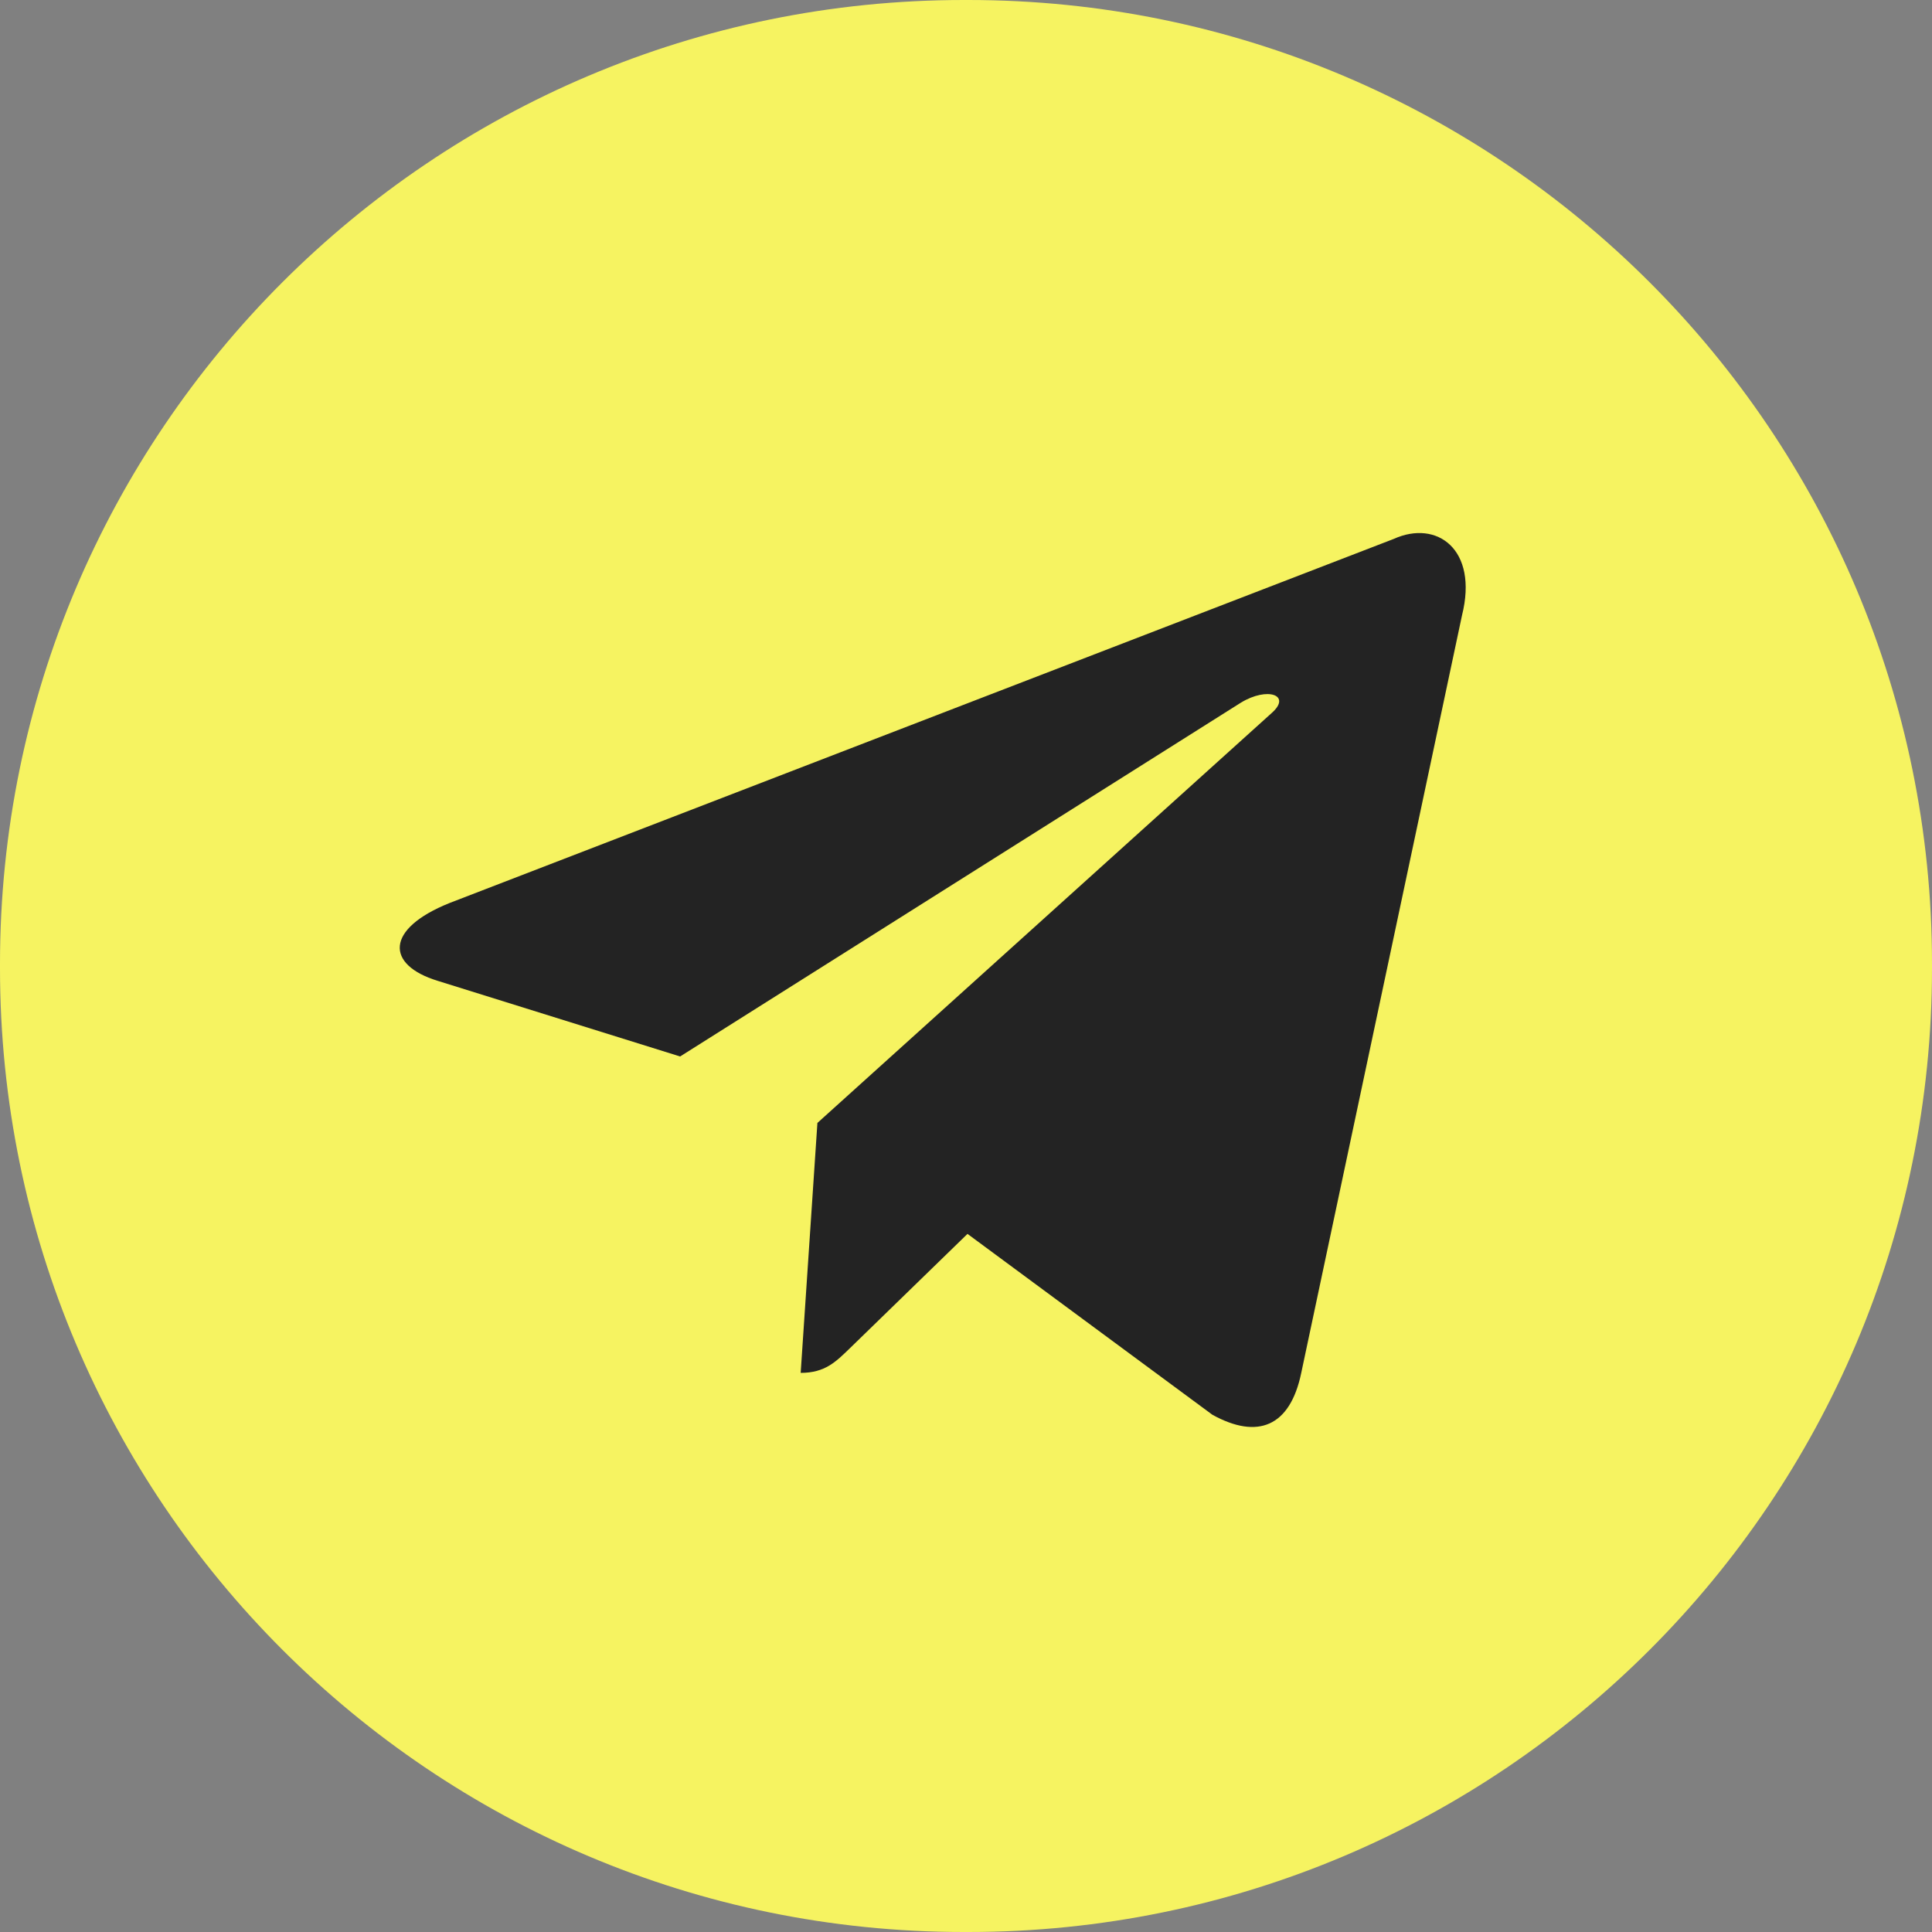
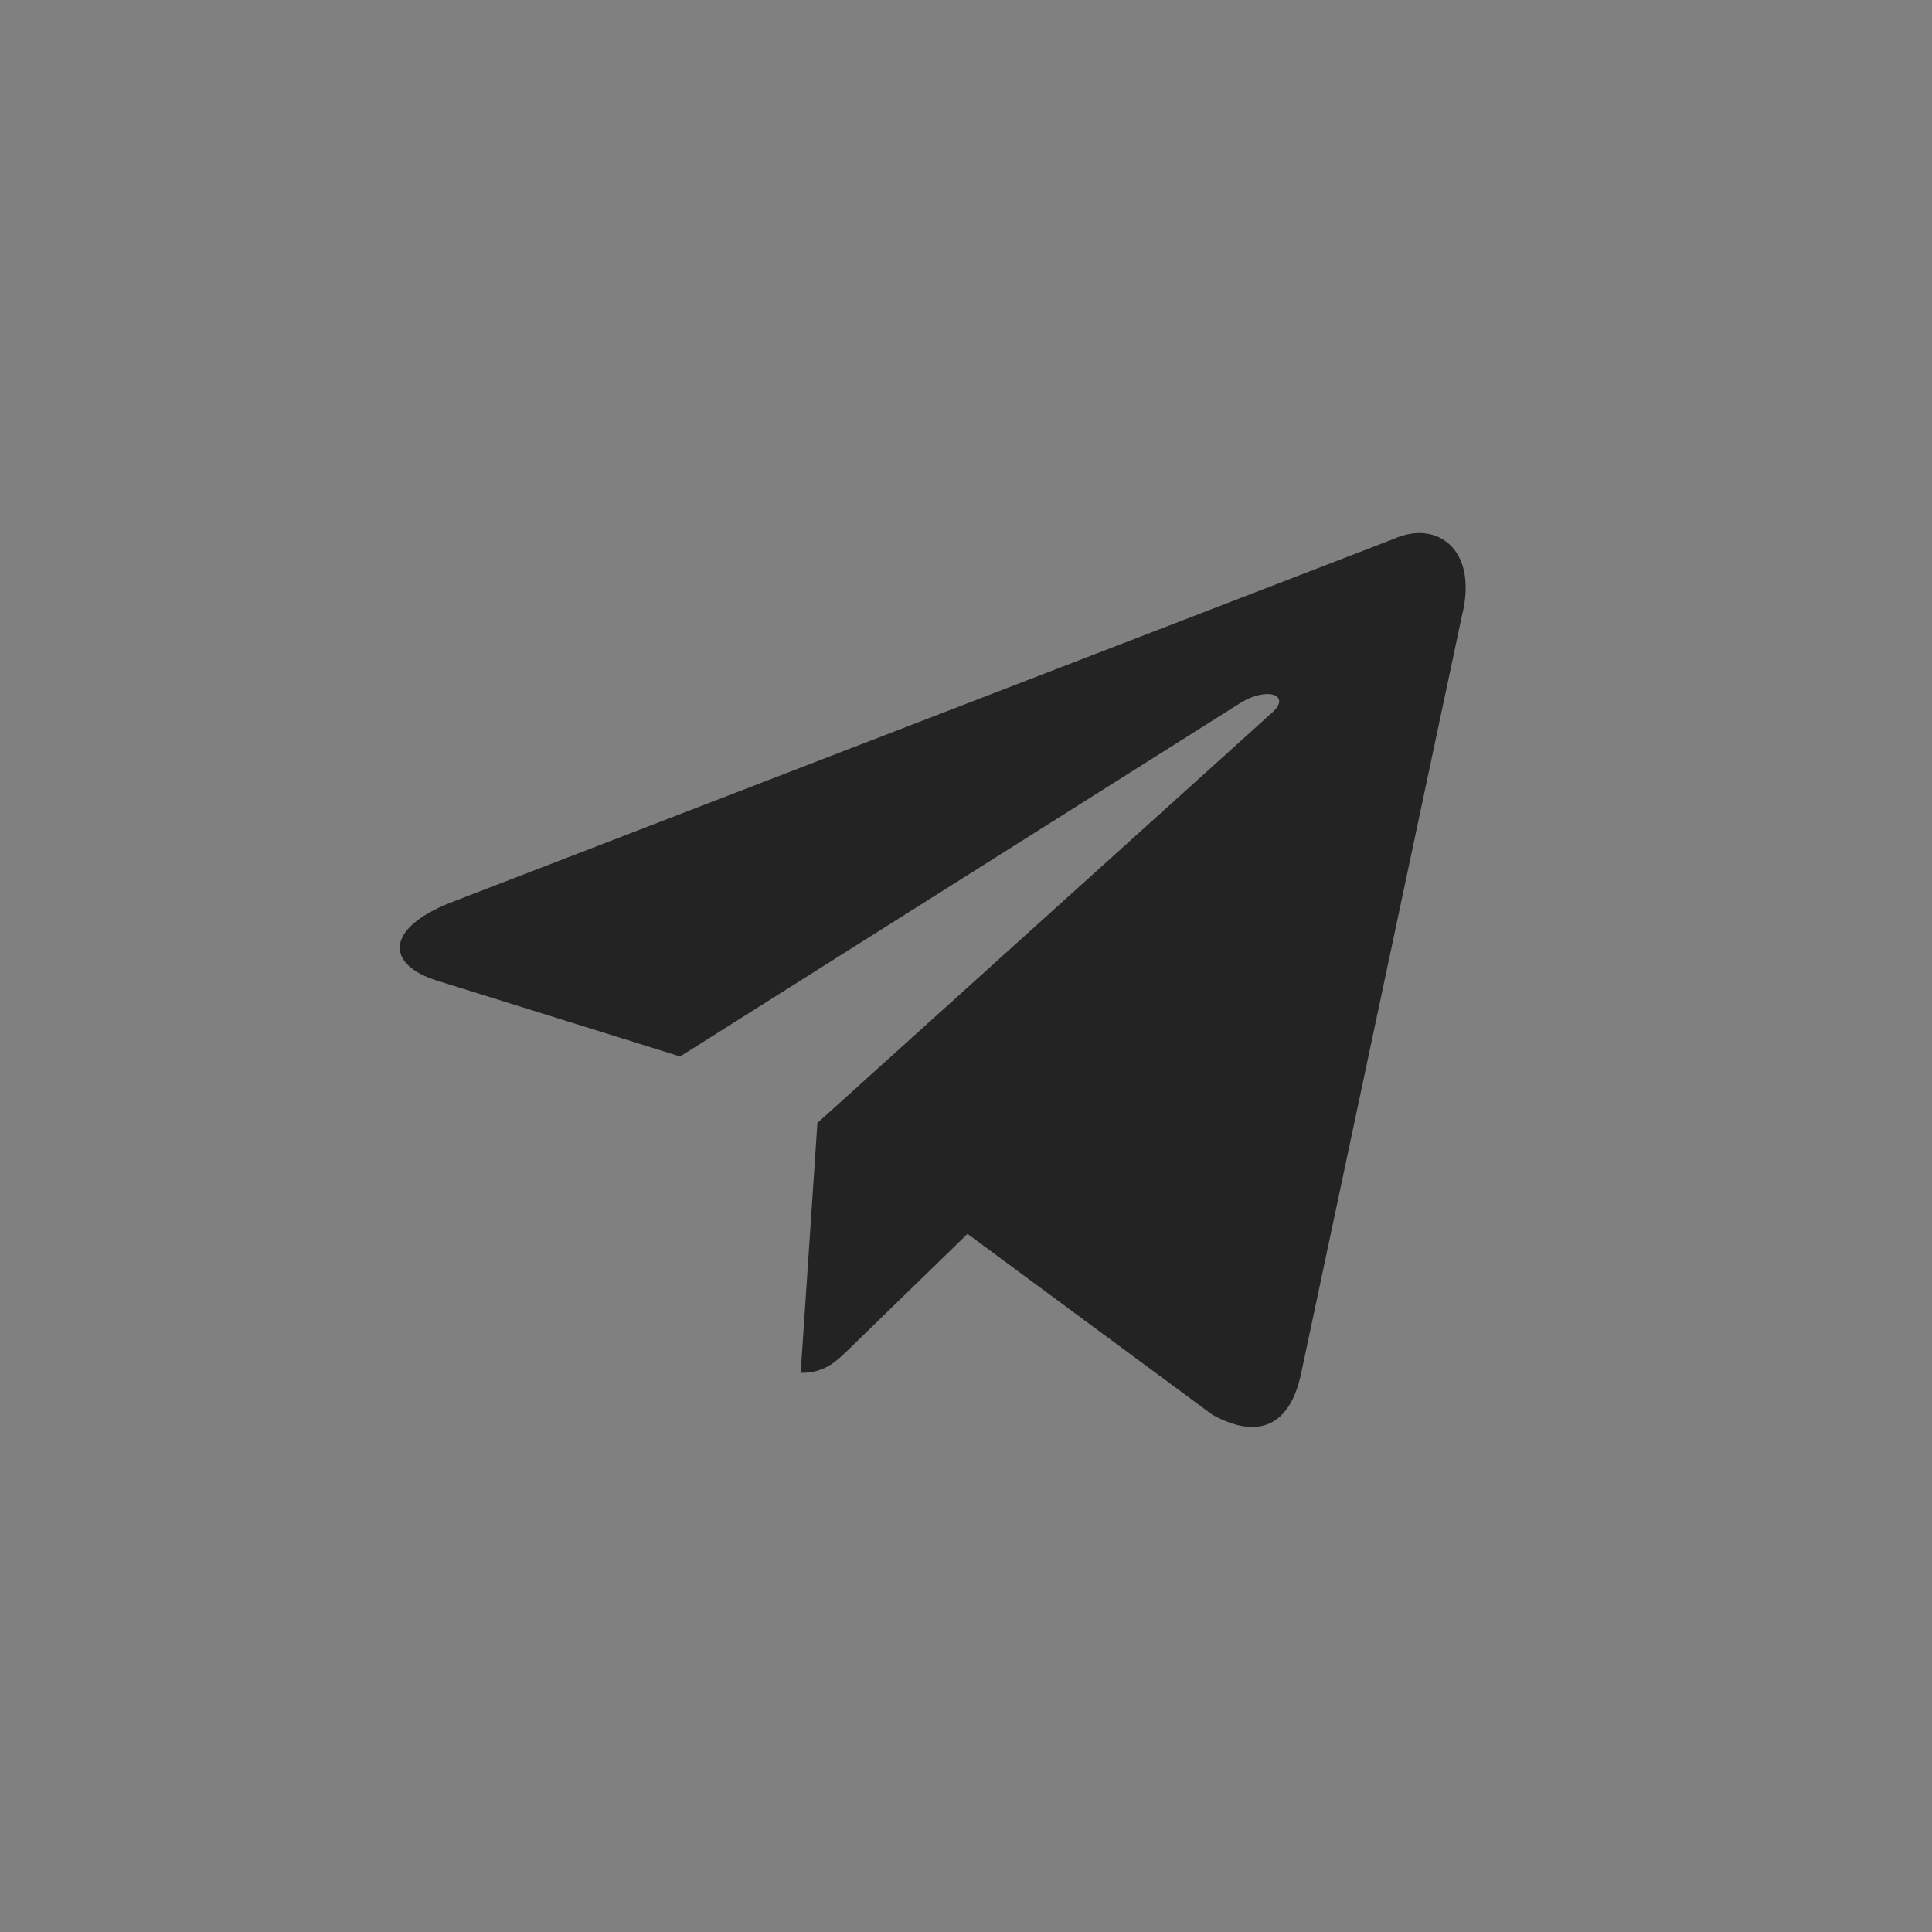
<svg xmlns="http://www.w3.org/2000/svg" width="35" height="35" viewBox="0 0 35 35" fill="none">
  <rect x="0" y="0" width="35" height="35" fill="#808080" stroke="none" />
  <g clip-path="url(#clip0_2931_2521)">
-     <path d="M17.541 35H17.459C7.819 35 0 27.181 0 17.541V17.459C0 7.819 7.819 0 17.459 0H17.541C27.181 0 35 7.819 35 17.459V17.541C35 27.181 27.189 35 17.541 35Z" fill="#F6F361" />
    <path d="M25.249 9.763L8.144 16.359C6.976 16.828 6.983 17.479 7.93 17.769L12.321 19.139L22.482 12.728C22.963 12.436 23.402 12.593 23.041 12.914L14.808 20.343H14.806L14.808 20.344L14.505 24.871C14.949 24.871 15.145 24.667 15.394 24.427L17.527 22.353L21.964 25.63C22.782 26.081 23.37 25.849 23.573 24.873L26.486 11.146C26.784 9.951 26.03 9.41 25.249 9.763V9.763Z" fill="#232323" />
  </g>
  <defs>
    <clipPath id="clip0_2931_2521">
      <rect width="35" height="35" fill="white" />
    </clipPath>
  </defs>
</svg>